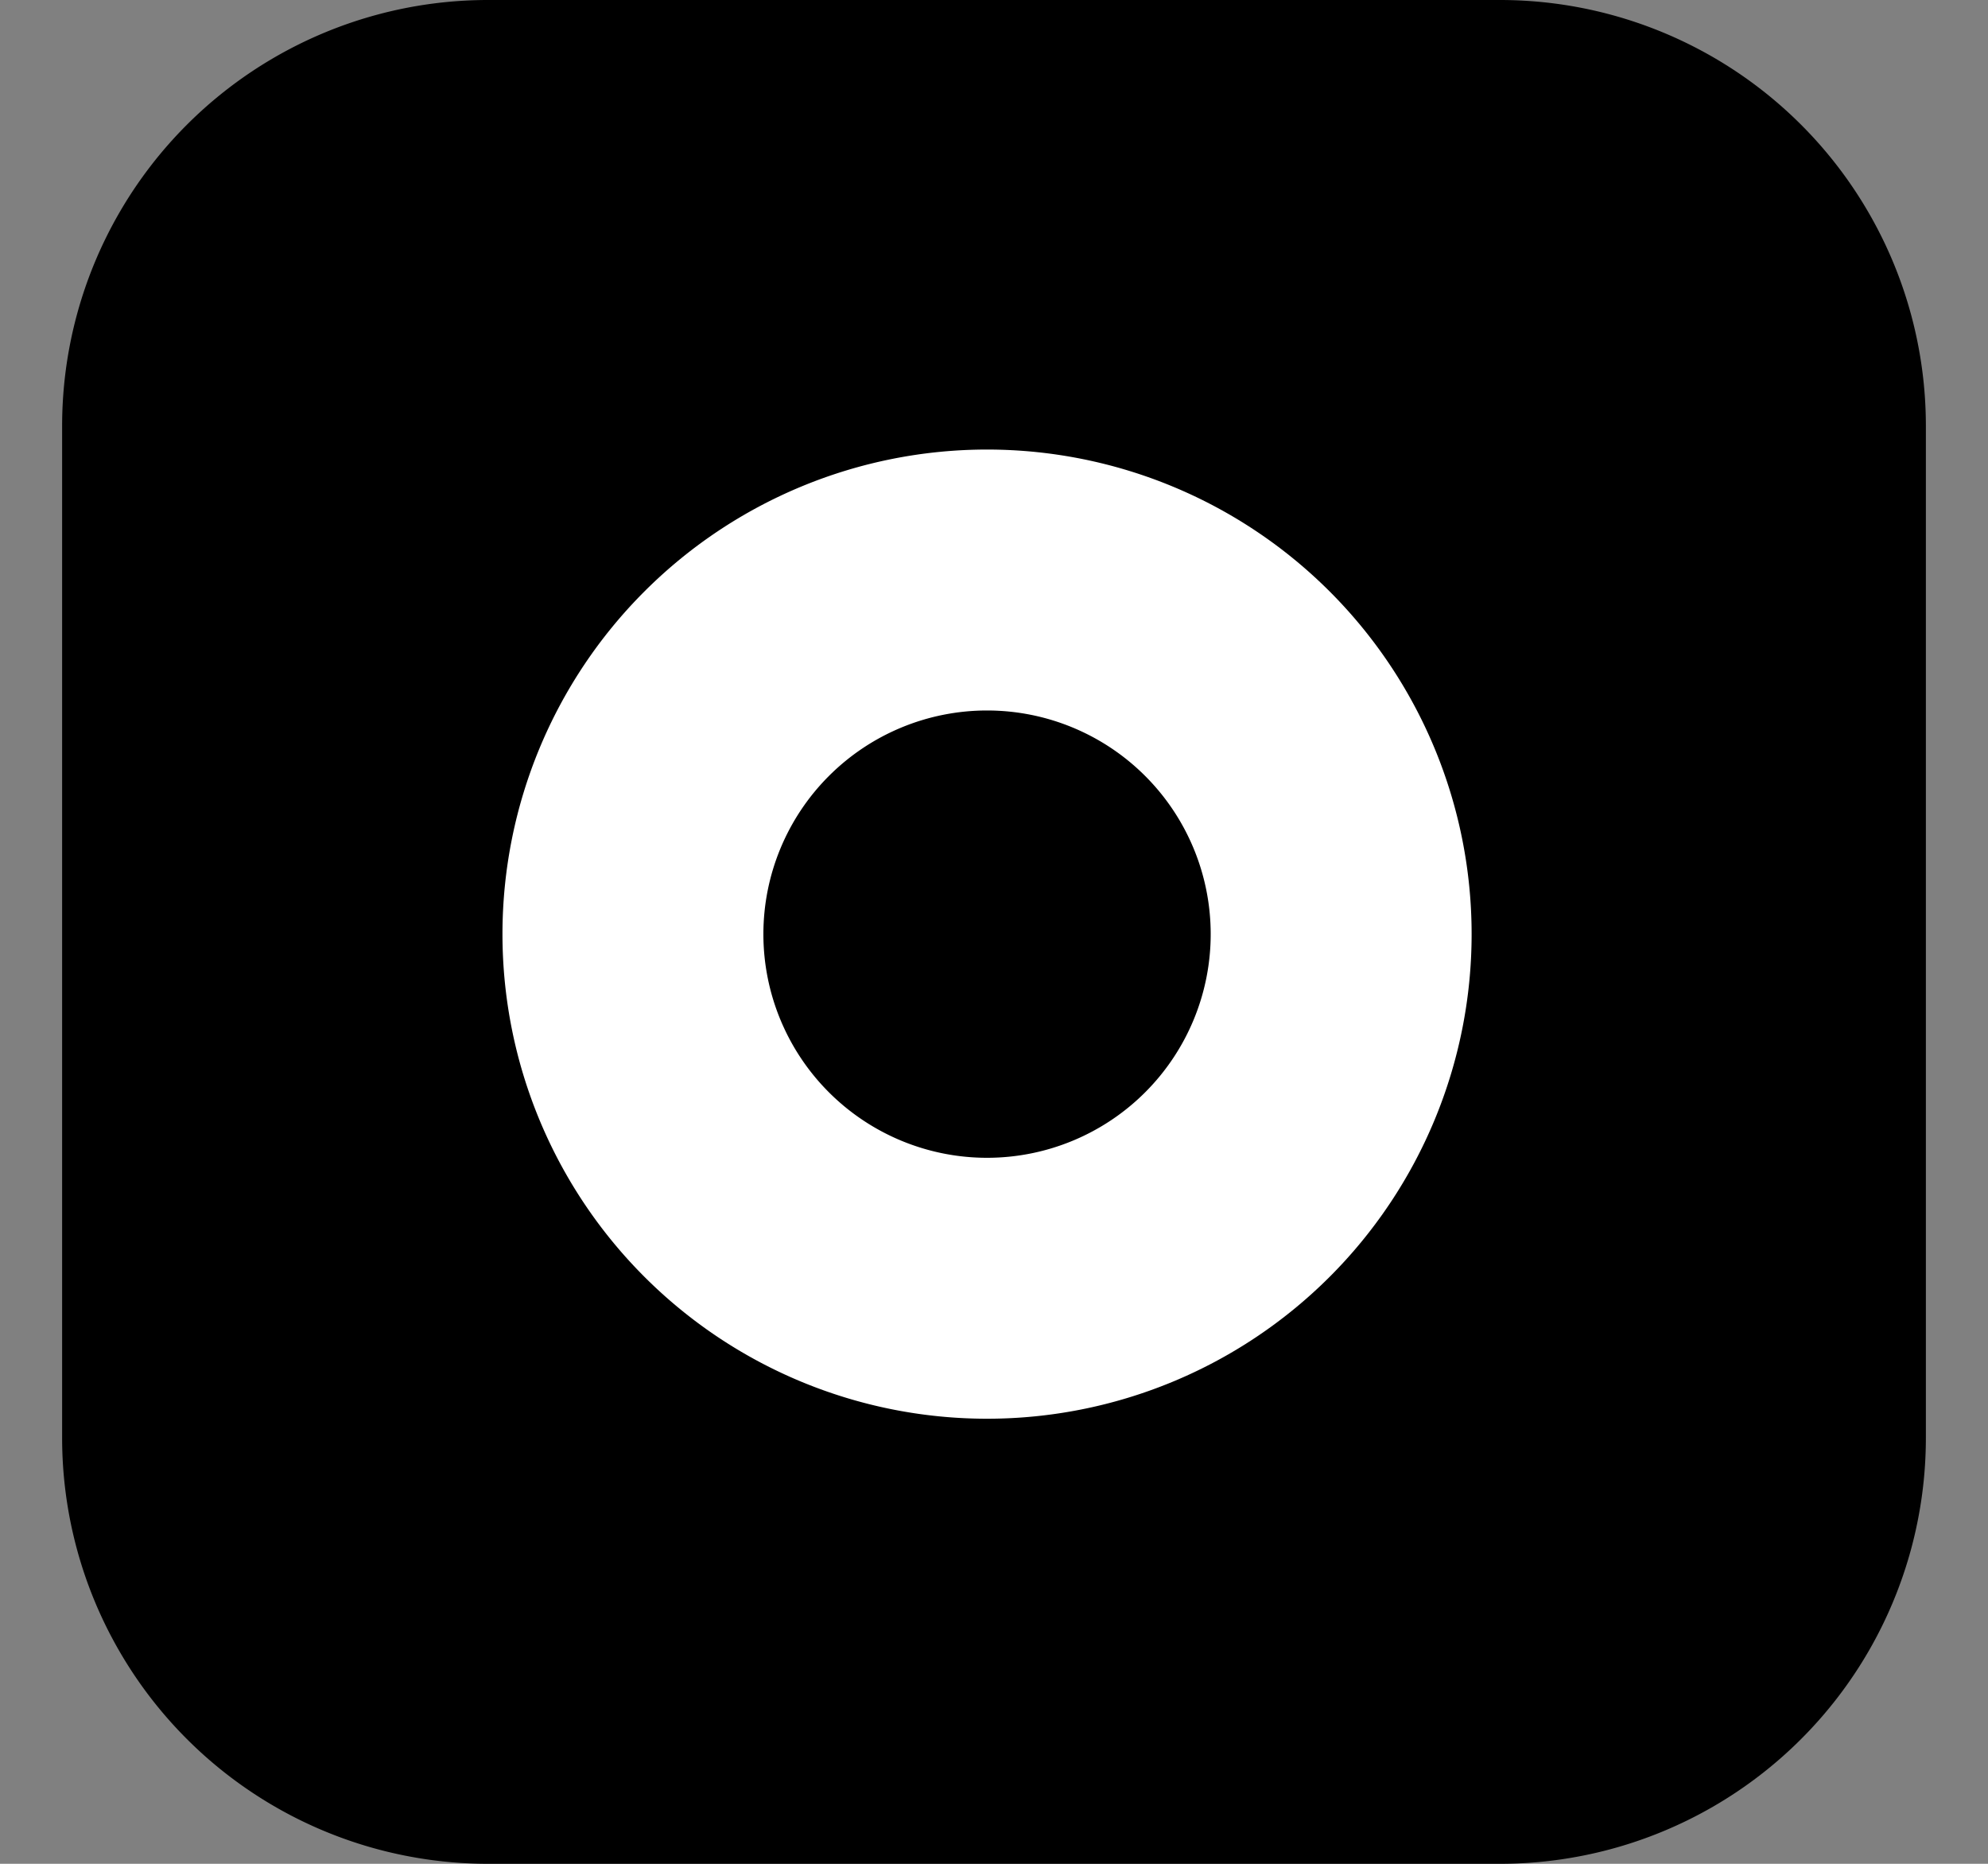
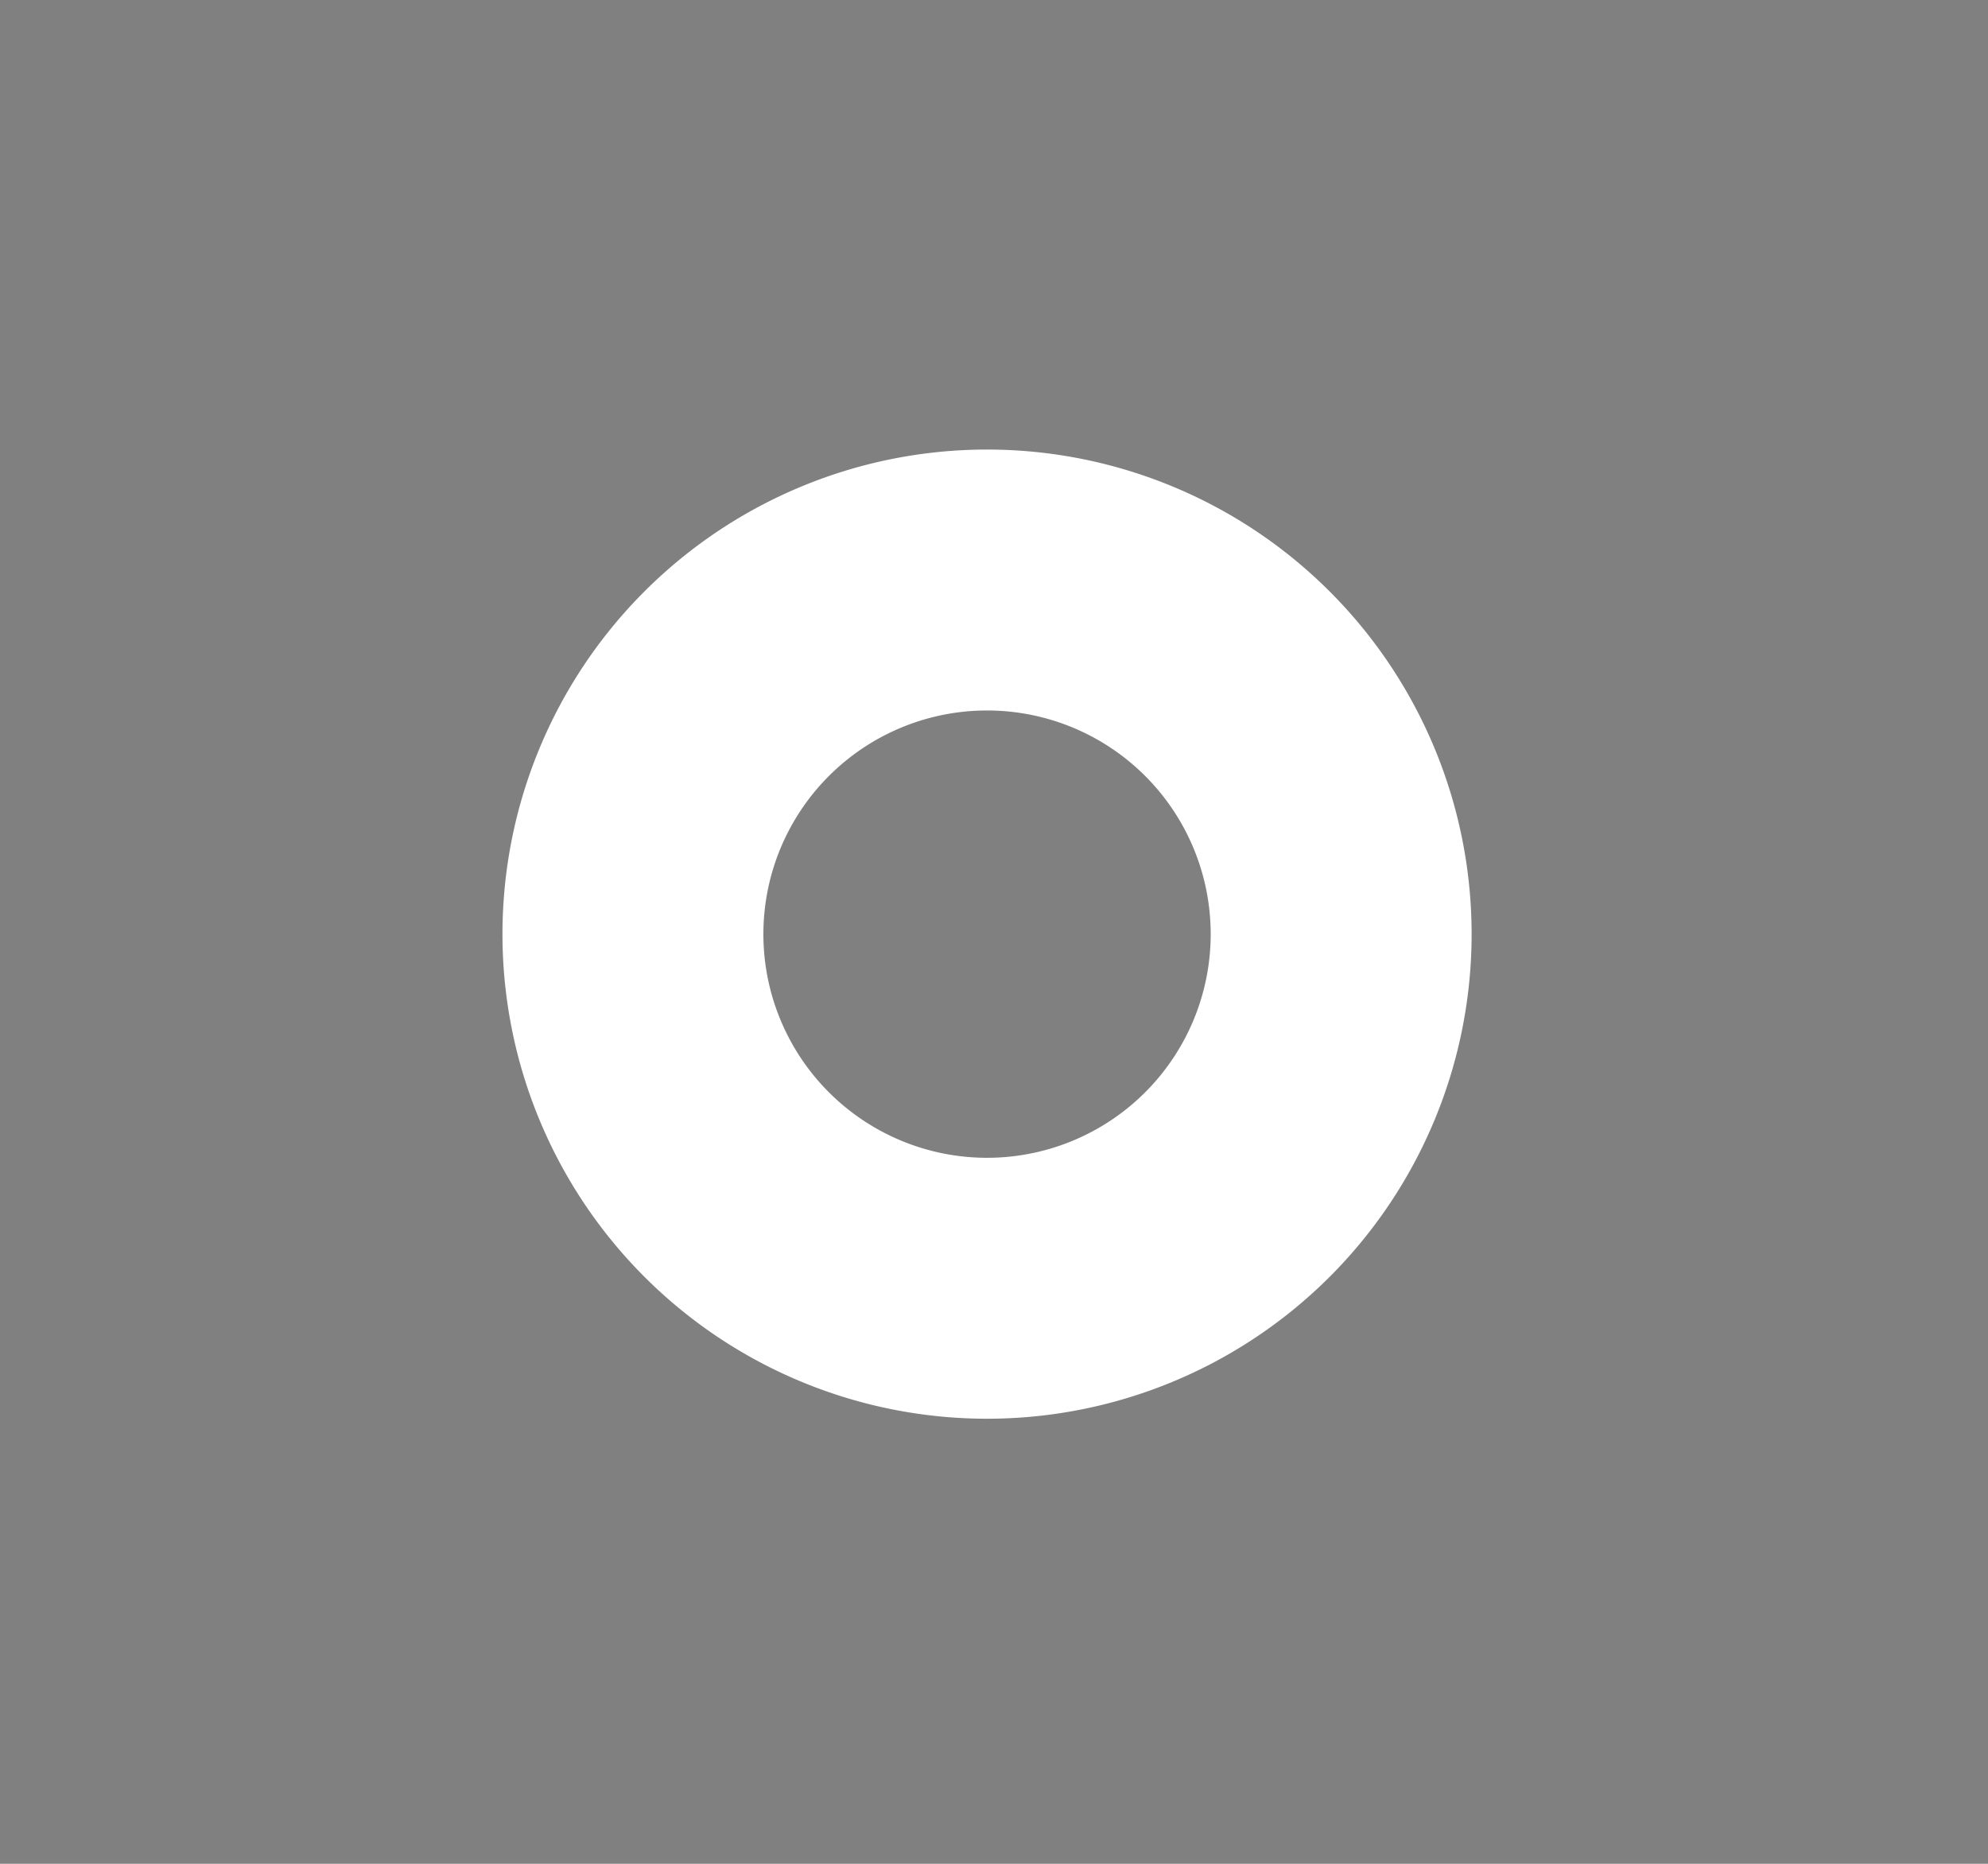
<svg xmlns="http://www.w3.org/2000/svg" width="16" height="15" fill="none">
  <rect width="100%" height="100%" fill="#808080" stroke="none" />
-   <path fill="#000" d="M12.071 0H3.93A3.428 3.428 0 0 0 .5 3.429v8.142A3.428 3.428 0 0 0 3.929 15h8.142a3.428 3.428 0 0 0 3.429-3.429V3.43A3.428 3.428 0 0 0 12.071 0Z" />
  <path stroke="#fff" stroke-width="2.1" d="M10.794 7.518a2.85 2.85 0 1 1-5.7 0 2.85 2.85 0 0 1 5.7 0Z" />
</svg>